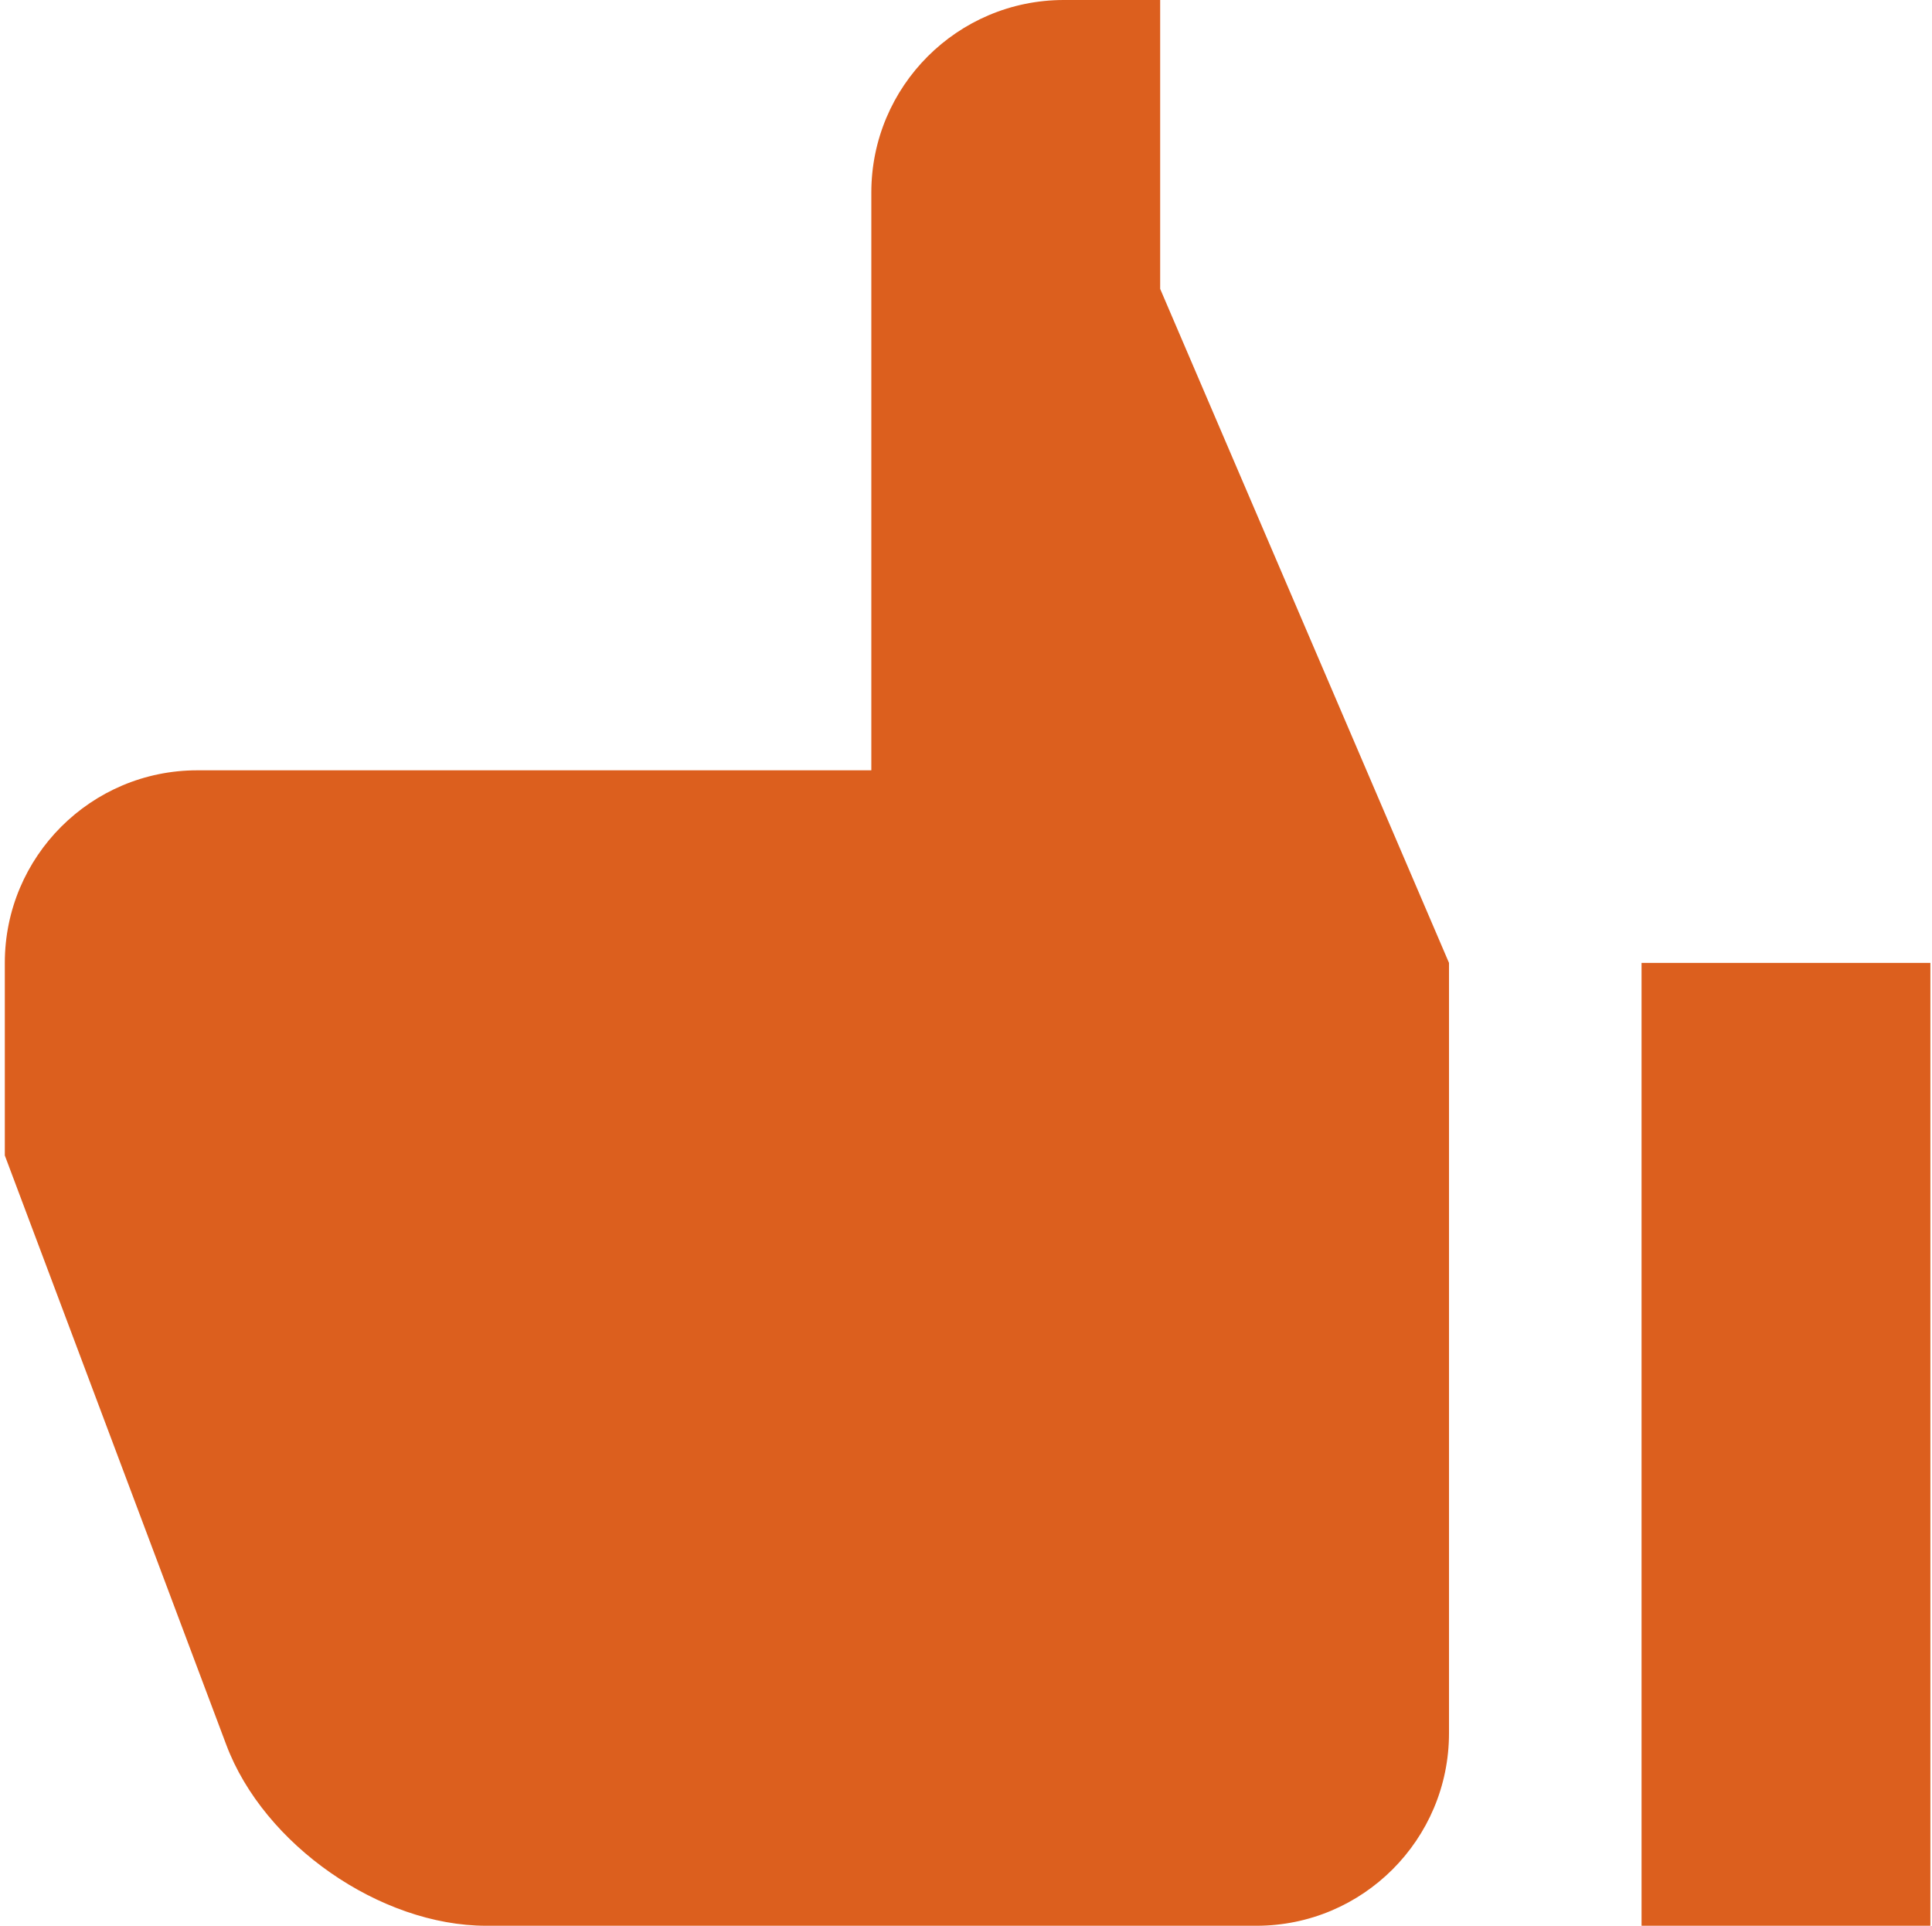
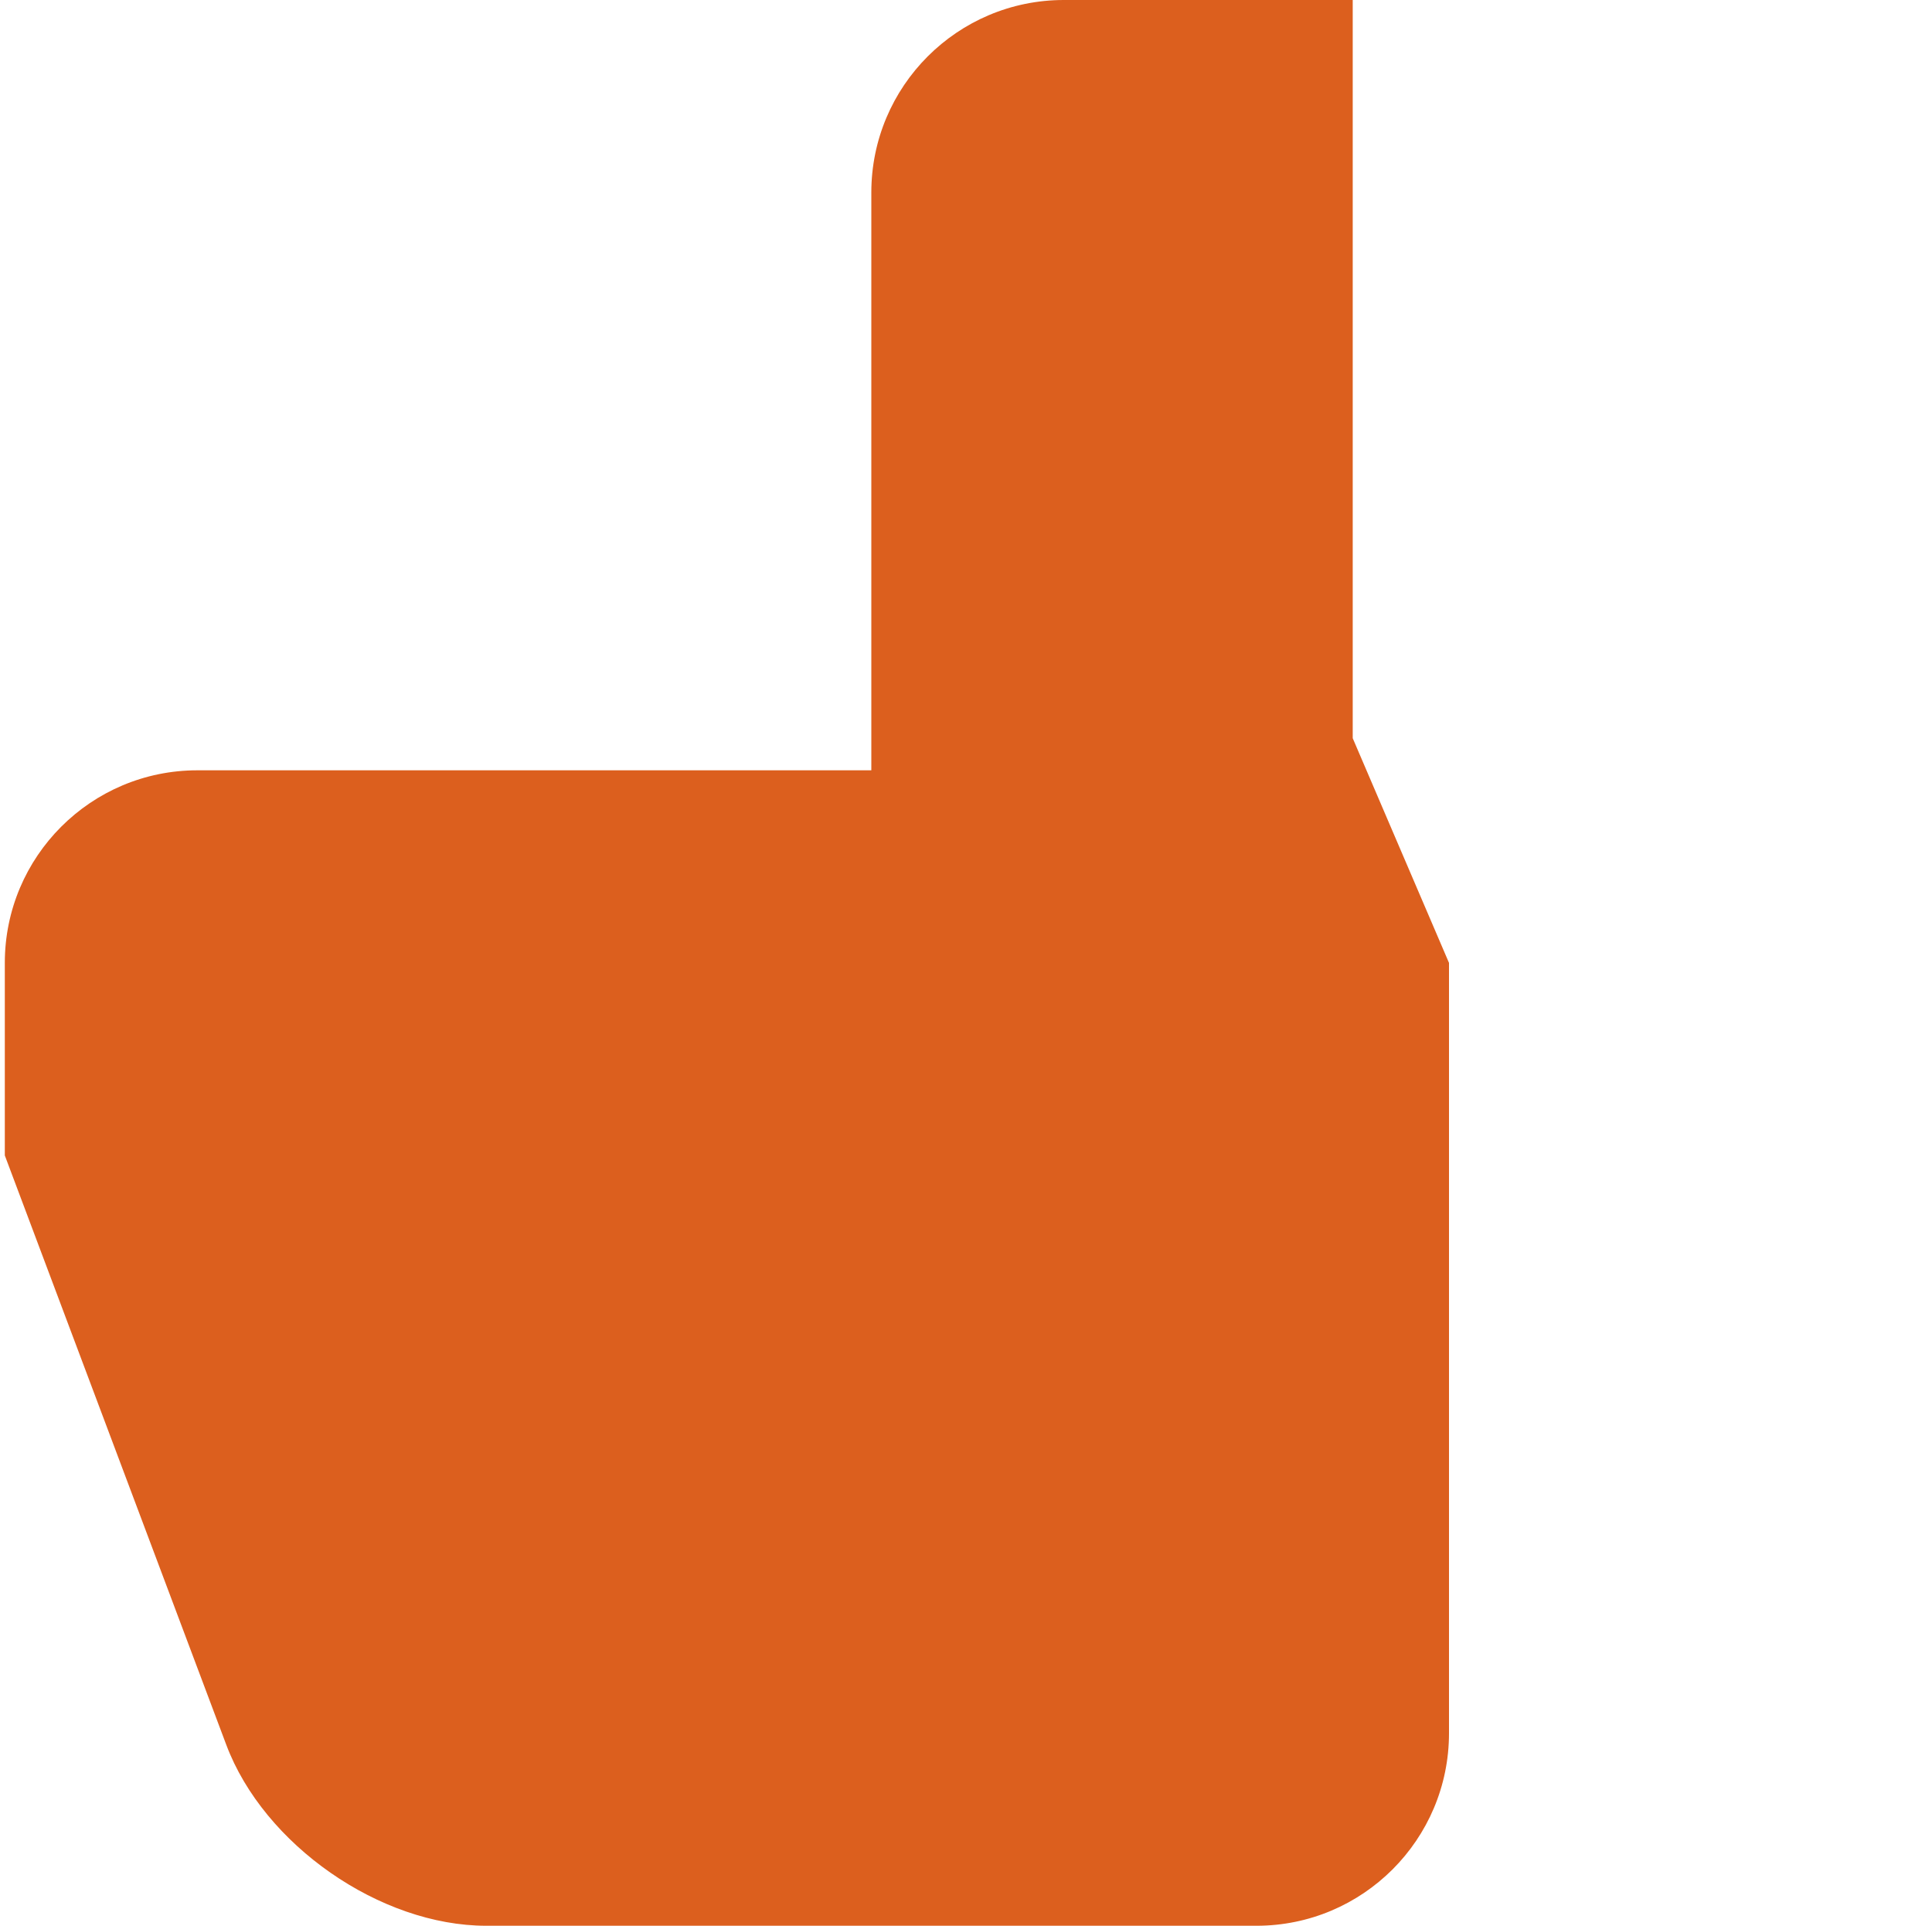
<svg xmlns="http://www.w3.org/2000/svg" version="1.1" id="Ebene_1" x="0px" y="0px" width="200.667px" height="200px" viewBox="99.5 0 200.667 200" enable-background="new 99.5 0 200.667 200" xml:space="preserve">
-   <path fill="#DC5F1E" d="M210,0h10v30l30,70v80c0,11.046-8.954,20-20,20h-80c-11,0-23.1-8.4-27-18.8L100,120v-20  c0-11.046,8.954-20,20-20h70V20C190,8.954,198.954,0,210,0z M270,100h30v100h-30V100z" />
+   <path fill="#DC5F1E" d="M210,0h10v30l30,70v80c0,11.046-8.954,20-20,20h-80c-11,0-23.1-8.4-27-18.8L100,120v-20  c0-11.046,8.954-20,20-20h70V20C190,8.954,198.954,0,210,0z h30v100h-30V100z" />
</svg>